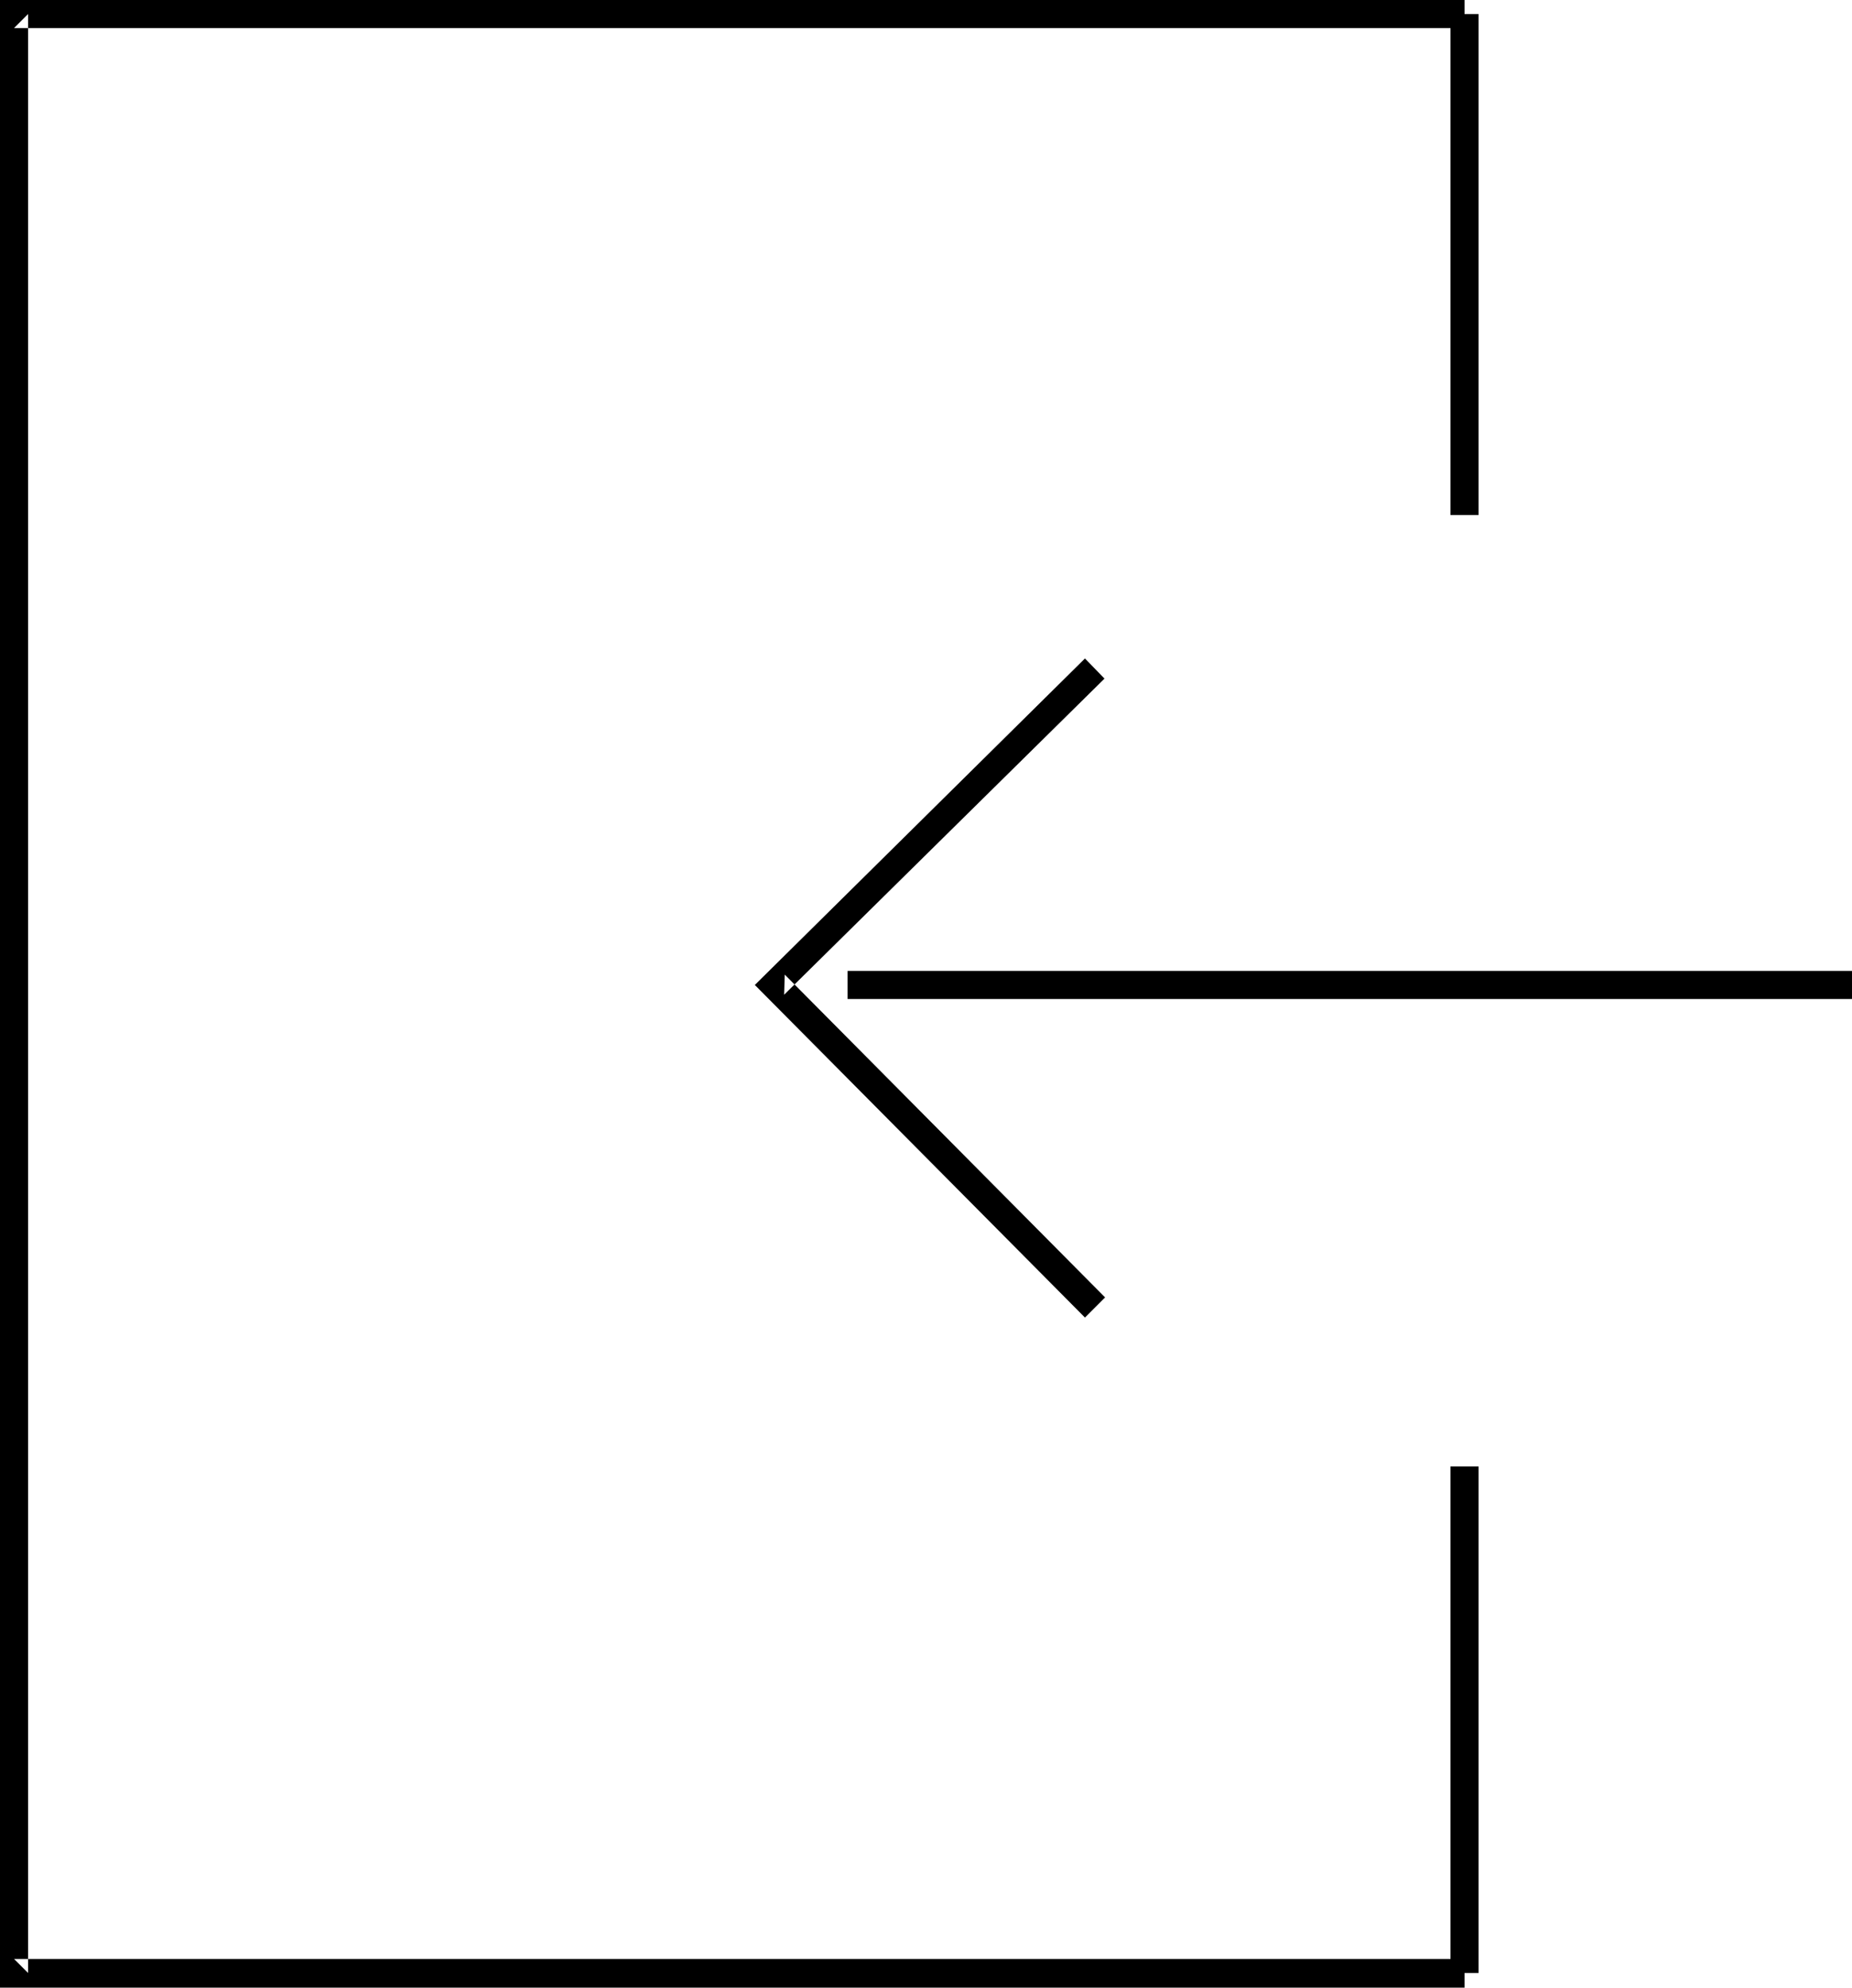
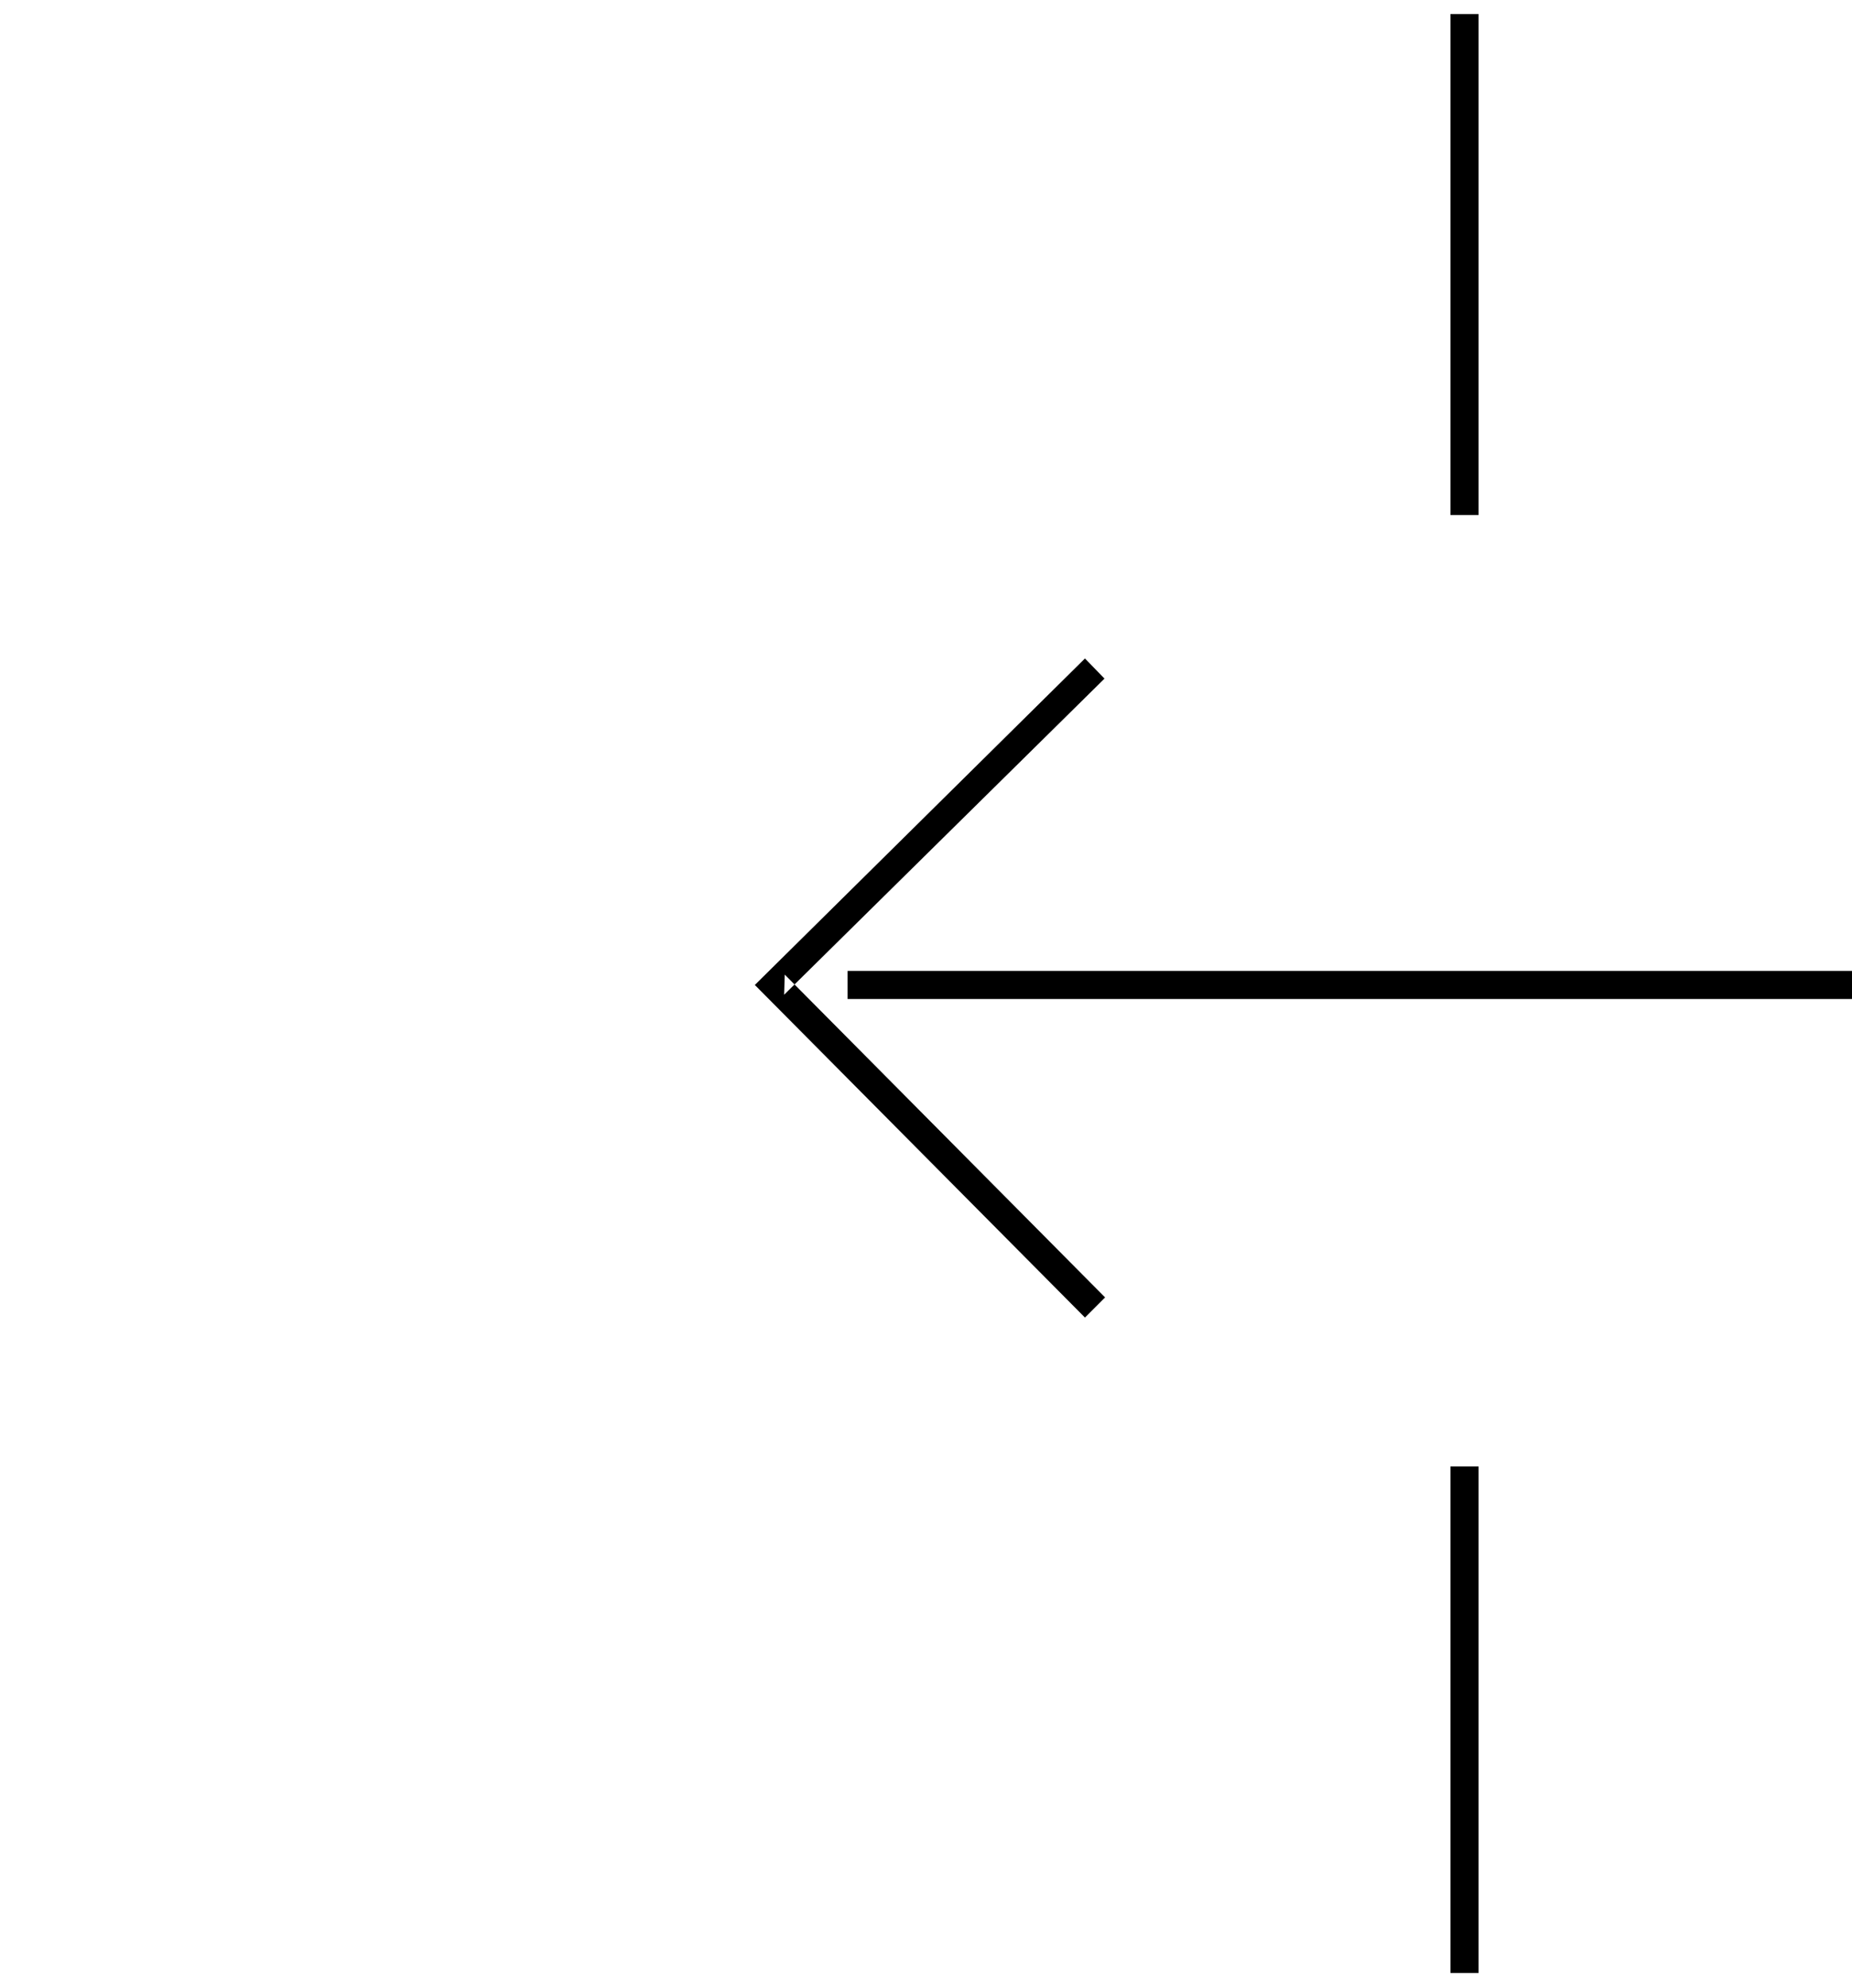
<svg xmlns="http://www.w3.org/2000/svg" xmlns:ns1="http://sodipodi.sourceforge.net/DTD/sodipodi-0.dtd" xmlns:ns2="http://www.inkscape.org/namespaces/inkscape" version="1.0" width="129.766mm" height="139.239mm" id="svg5" ns1:docname="Entrance.wmf">
  <ns1:namedview id="namedview5" pagecolor="#ffffff" bordercolor="#000000" borderopacity="0.25" ns2:showpageshadow="2" ns2:pageopacity="0.0" ns2:pagecheckerboard="0" ns2:deskcolor="#d1d1d1" ns2:document-units="mm" />
  <defs id="defs1">
    <pattern id="WMFhbasepattern" patternUnits="userSpaceOnUse" width="6" height="6" x="0" y="0" />
  </defs>
  <path style="fill:#000000;fill-opacity:1;fill-rule:evenodd;stroke:none" d="m 384.123,388.27 v 134.109 h 7.434 v -134.109 z" id="path1" />
-   <path style="fill:#000000;fill-opacity:1;fill-rule:evenodd;stroke:none" d="M 387.84,518.663 H 3.717 l 3.717,3.716 V 3.716 L 3.717,7.433 H 387.84 V 0 H 0 v 526.257 h 387.84 z" id="path2" />
  <path style="fill:#000000;fill-opacity:1;fill-rule:evenodd;stroke:none" d="M 384.123,3.716 V 136.371 h 7.434 V 3.716 Z" id="path3" />
  <path style="fill:#000000;fill-opacity:1;fill-rule:evenodd;stroke:none" d="m 292.657,343.513 -84.84,-85.474 -0.162,5.332 84.84,-83.697 -5.171,-5.332 -87.426,86.444 87.426,88.06 z" id="path4" />
  <path style="fill:#000000;fill-opacity:1;fill-rule:evenodd;stroke:none" d="m 490.455,257.07 h -265.993 v 7.433 h 265.993 z" id="path5" />
</svg>